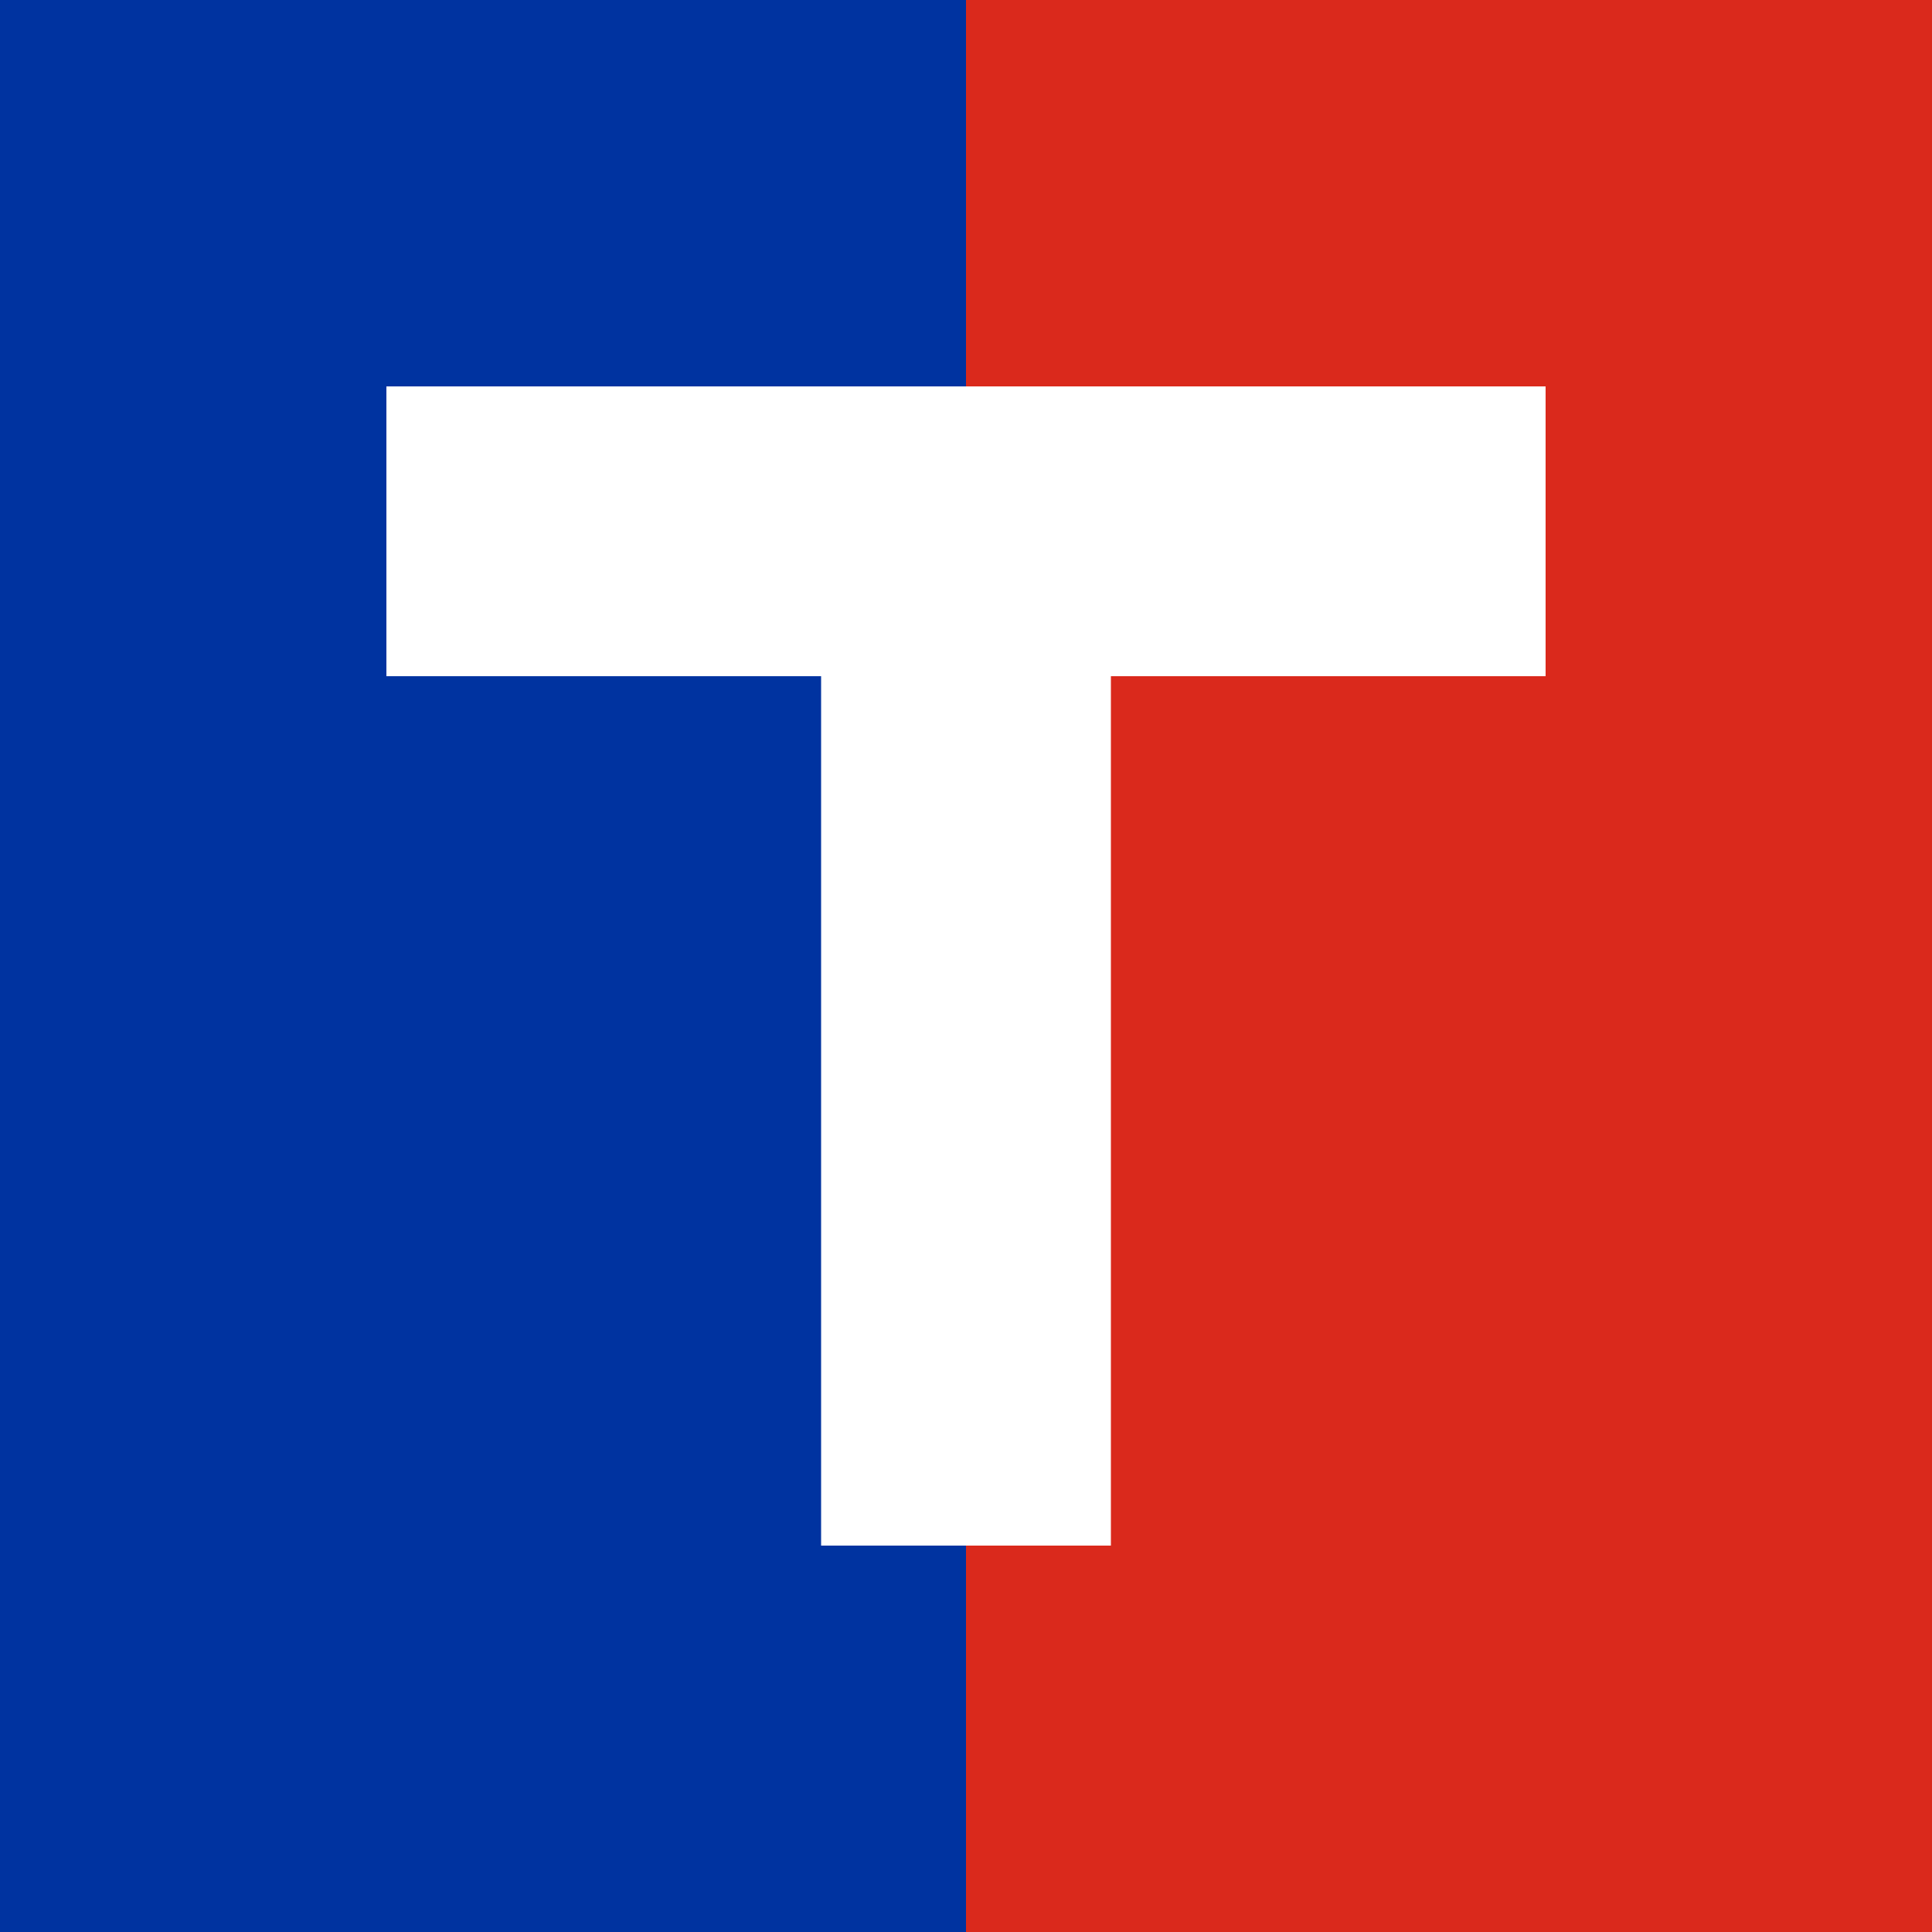
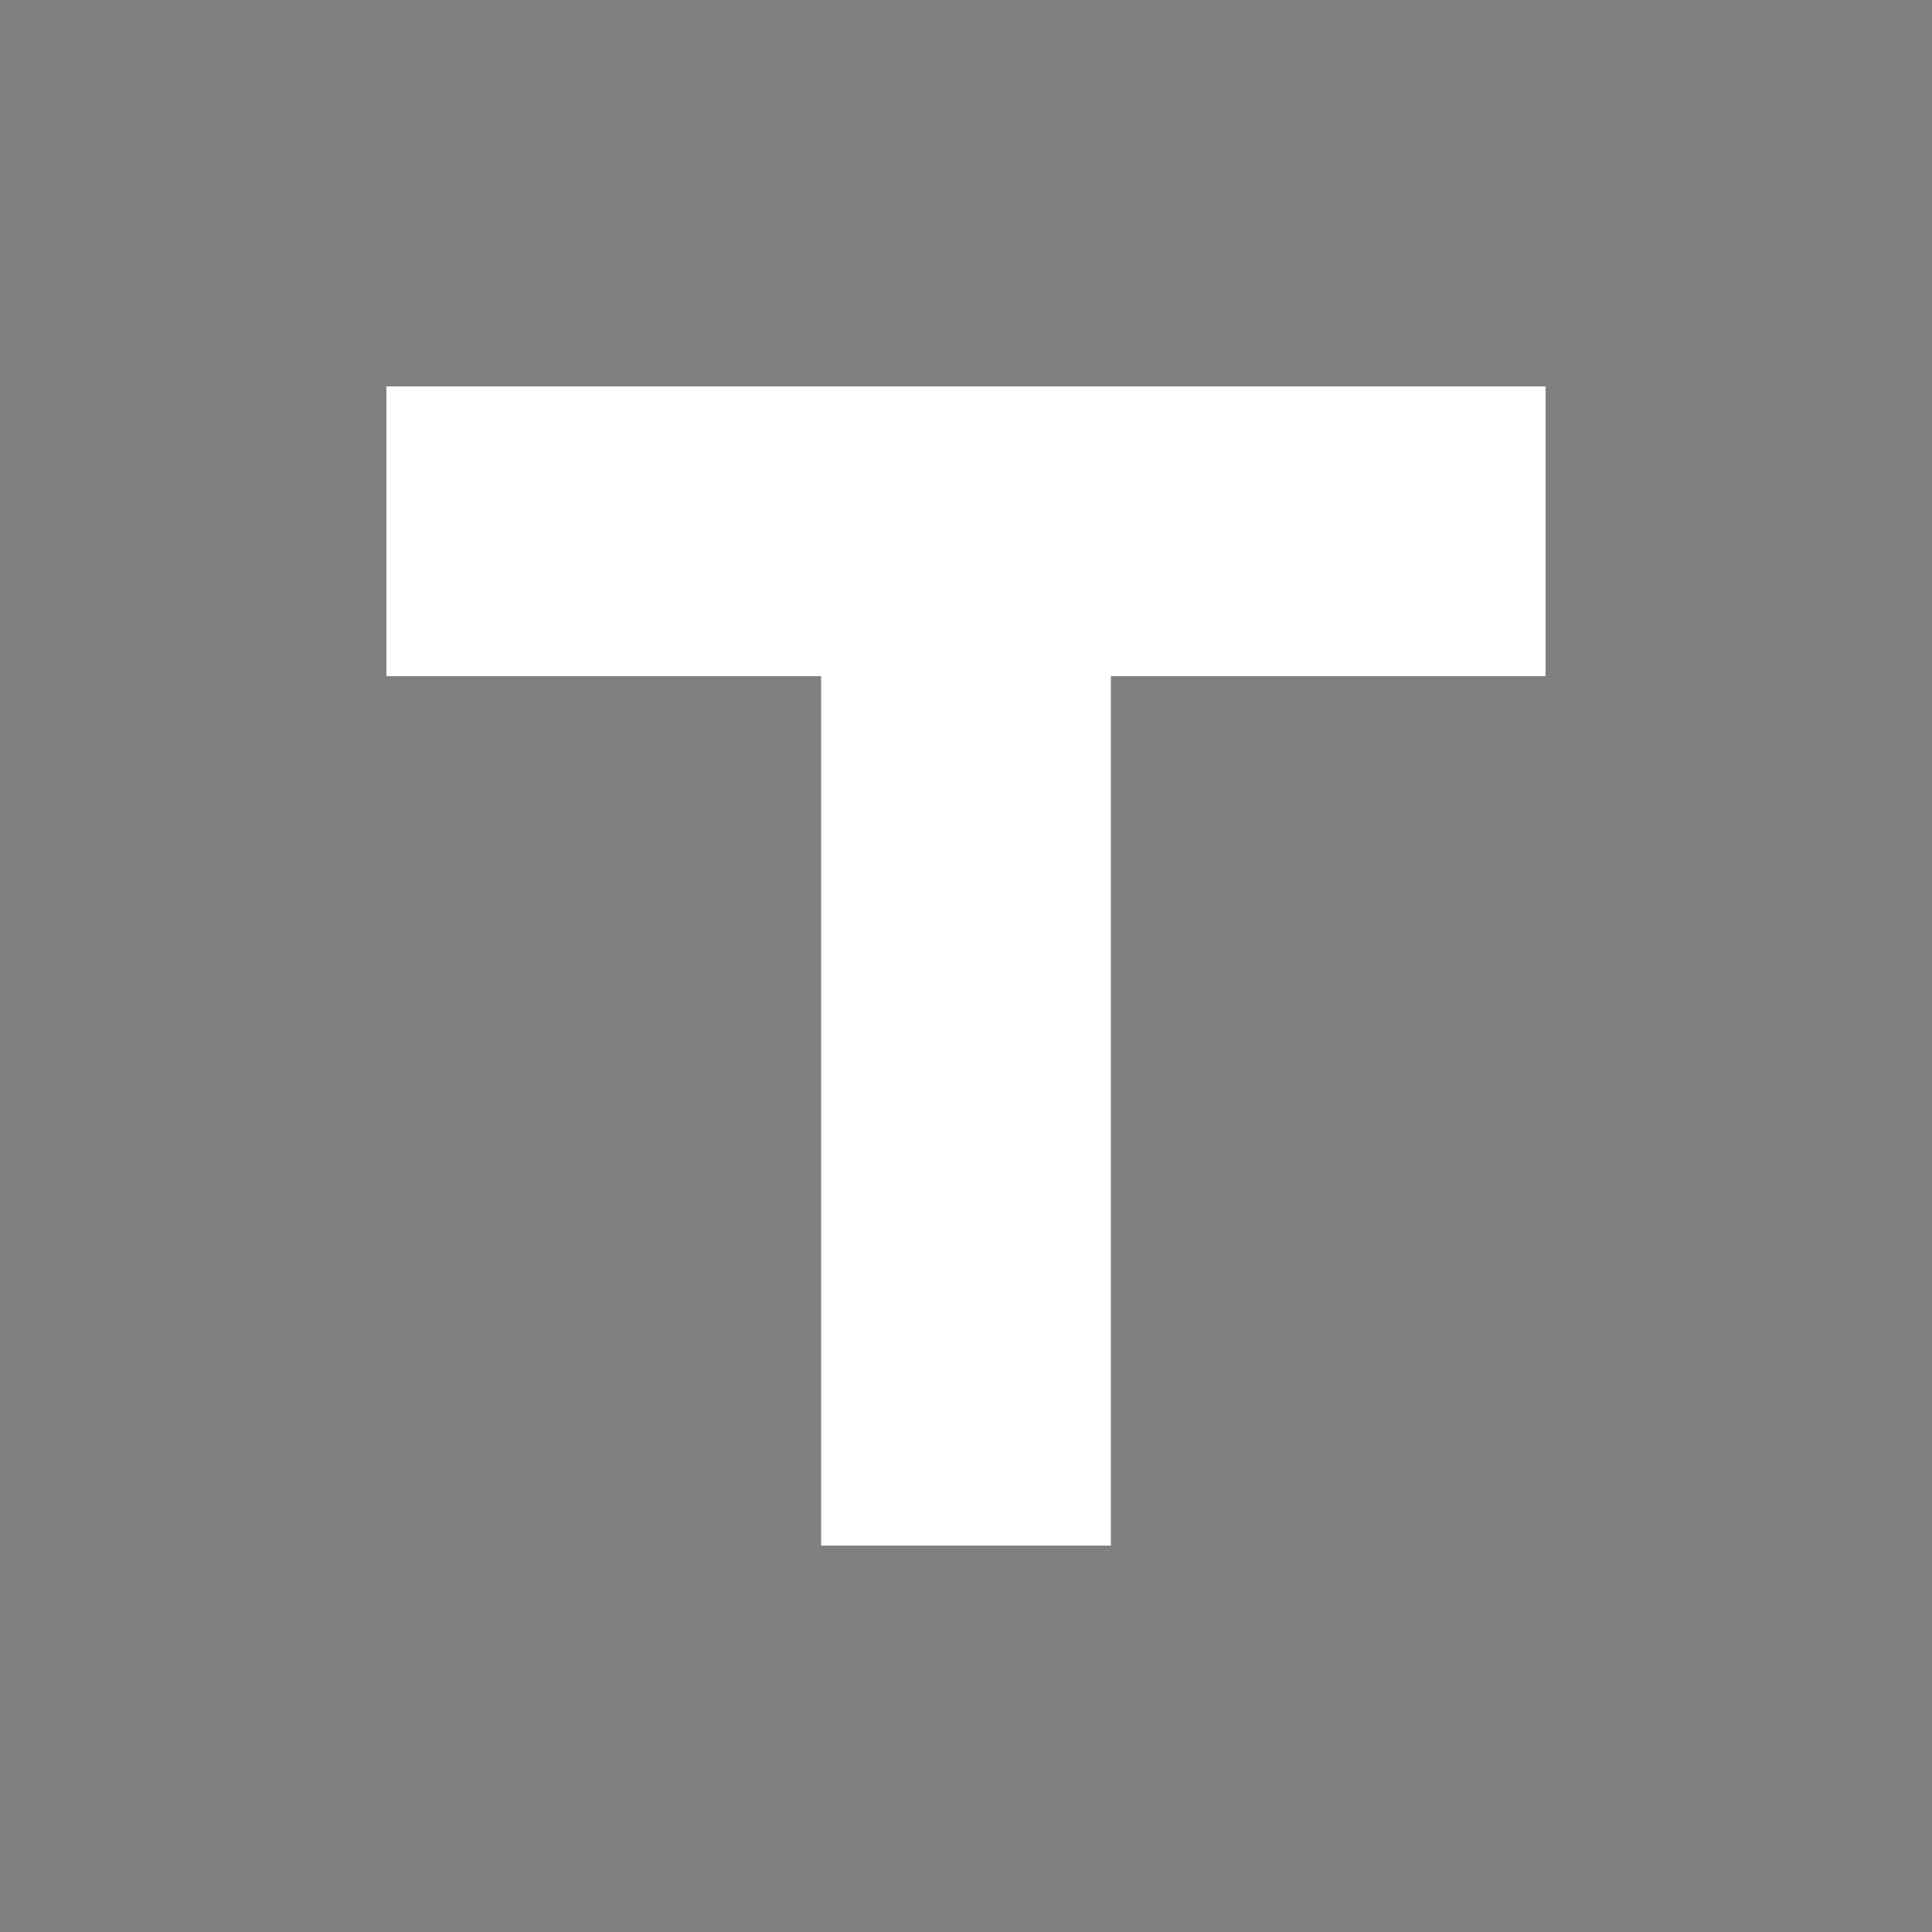
<svg xmlns="http://www.w3.org/2000/svg" width="32" height="32" viewBox="0 0 100 100">
  <rect x="0" y="0" width="100" height="100" fill="#808080" stroke="none" />
  <defs>
    <linearGradient id="logoGradient" x1="0%" y1="0%" x2="100%" y2="0%">
      <stop offset="50%" style="stop-color:#0033A0;stop-opacity:1" />
      <stop offset="50%" style="stop-color:#DA291C;stop-opacity:1" />
    </linearGradient>
  </defs>
-   <rect width="100" height="100" fill="url(#logoGradient)" />
  <path d="M20 20 H 80 V 35 H 57.5 V 80 H 42.5 V 35 H 20 Z" fill="white" />
</svg>